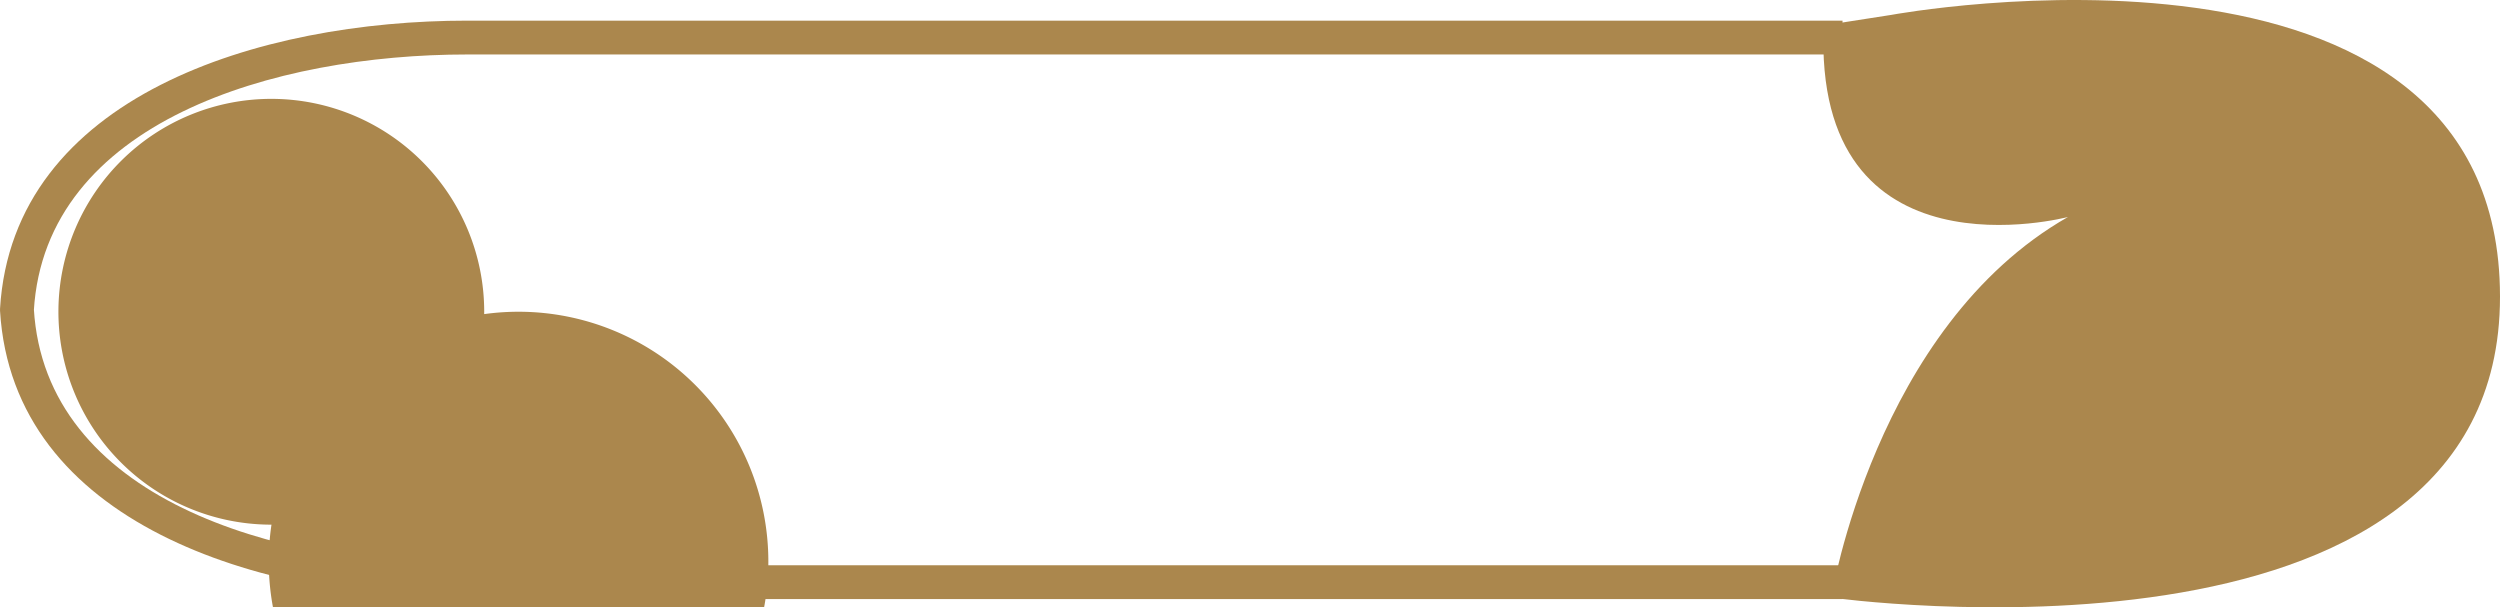
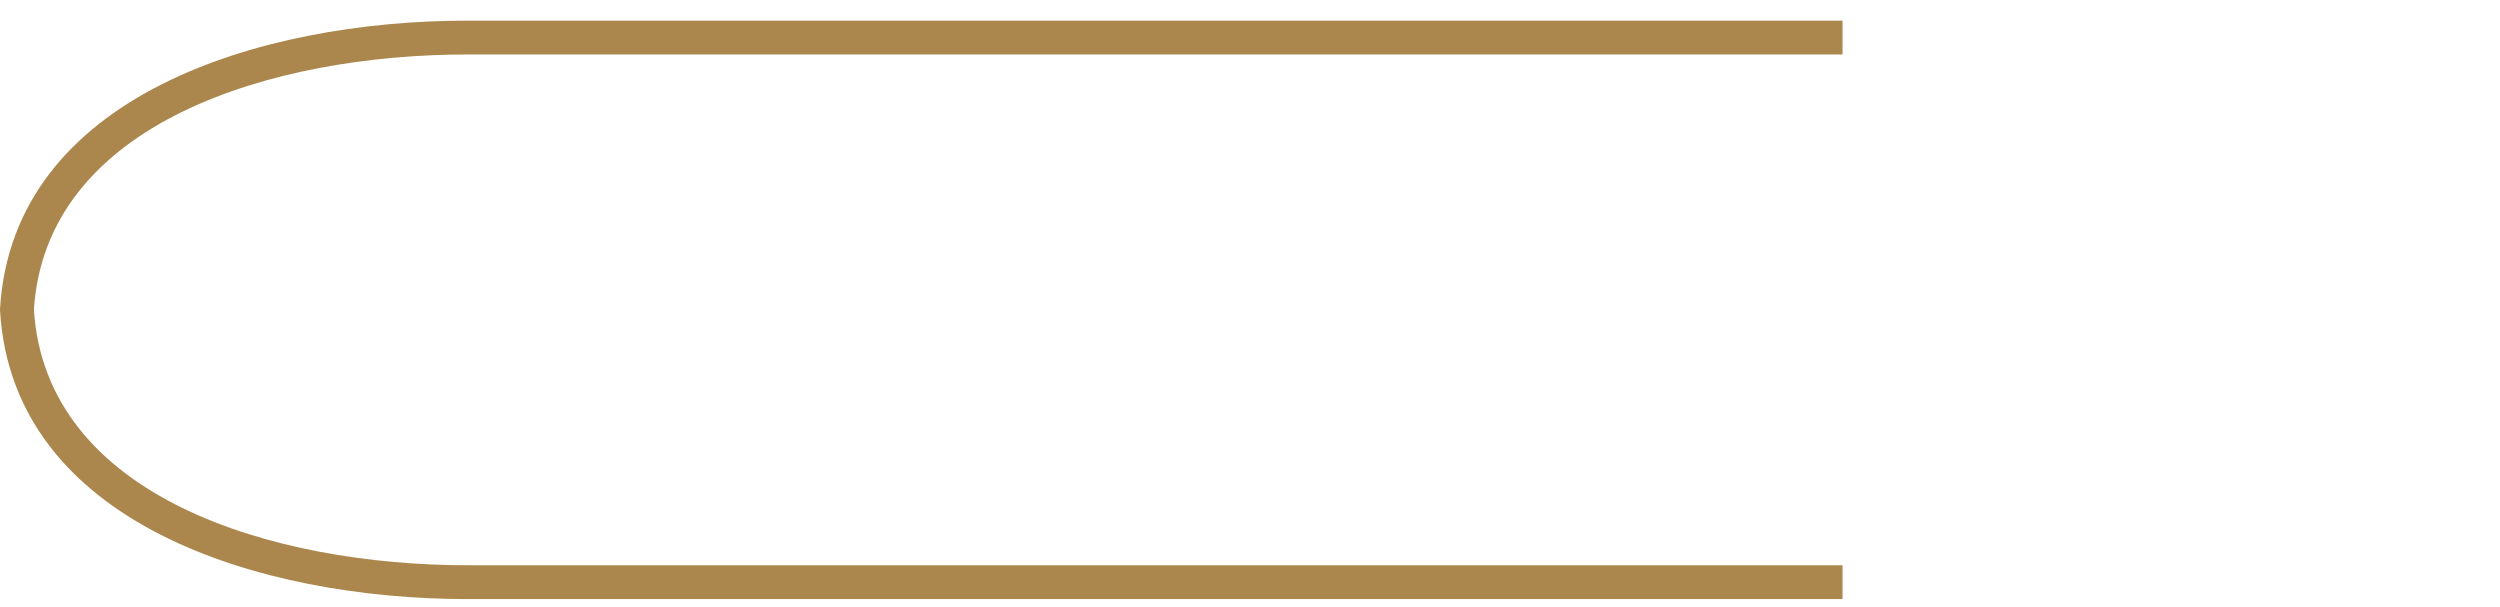
<svg xmlns="http://www.w3.org/2000/svg" width="82.376" height="20.011" viewBox="0 0 82.376 20.011">
  <g id="testimonials1" transform="translate(3450.568 -1145.337) rotate(90)">
    <g id="Group_154" data-name="Group 154" transform="translate(1145.337 3368.192)">
-       <path id="Path_678" data-name="Path 678" d="M806.837,291.133s-3.71-20.053,9.287-20.053,9.915,22.036,9.915,22.036-8.923-1.446-12.542-7.8c0,0,2.231,8.419-6.312,8.048Z" transform="translate(-806.347 -271.08)" fill="#ab874d" fill-rule="evenodd" />
      <path id="Path_679" data-name="Path 679" d="M807.17,297.3v45.311c0,6.841,2.479,14.98,9.494,15.4h.066c7.015-.421,9.5-8.56,9.5-15.4V297.3h-1.115v45.311c0,6.362-2.214,13.914-8.452,14.286h.066c-6.23-.372-8.444-7.924-8.444-14.286V297.3Z" transform="translate(-806.49 -275.636)" fill="#ab874d" />
-       <path id="Path_680" data-name="Path 680" d="M824.029,358.342a7.015,7.015,0,1,1-7.015-7.114,7.015,7.015,0,0,1,7.015,7.114Zm-7.015-8.262a8.231,8.231,0,1,1,0,.033Z" transform="translate(-806.742 -284.807)" fill="#ab874d" />
    </g>
  </g>
</svg>